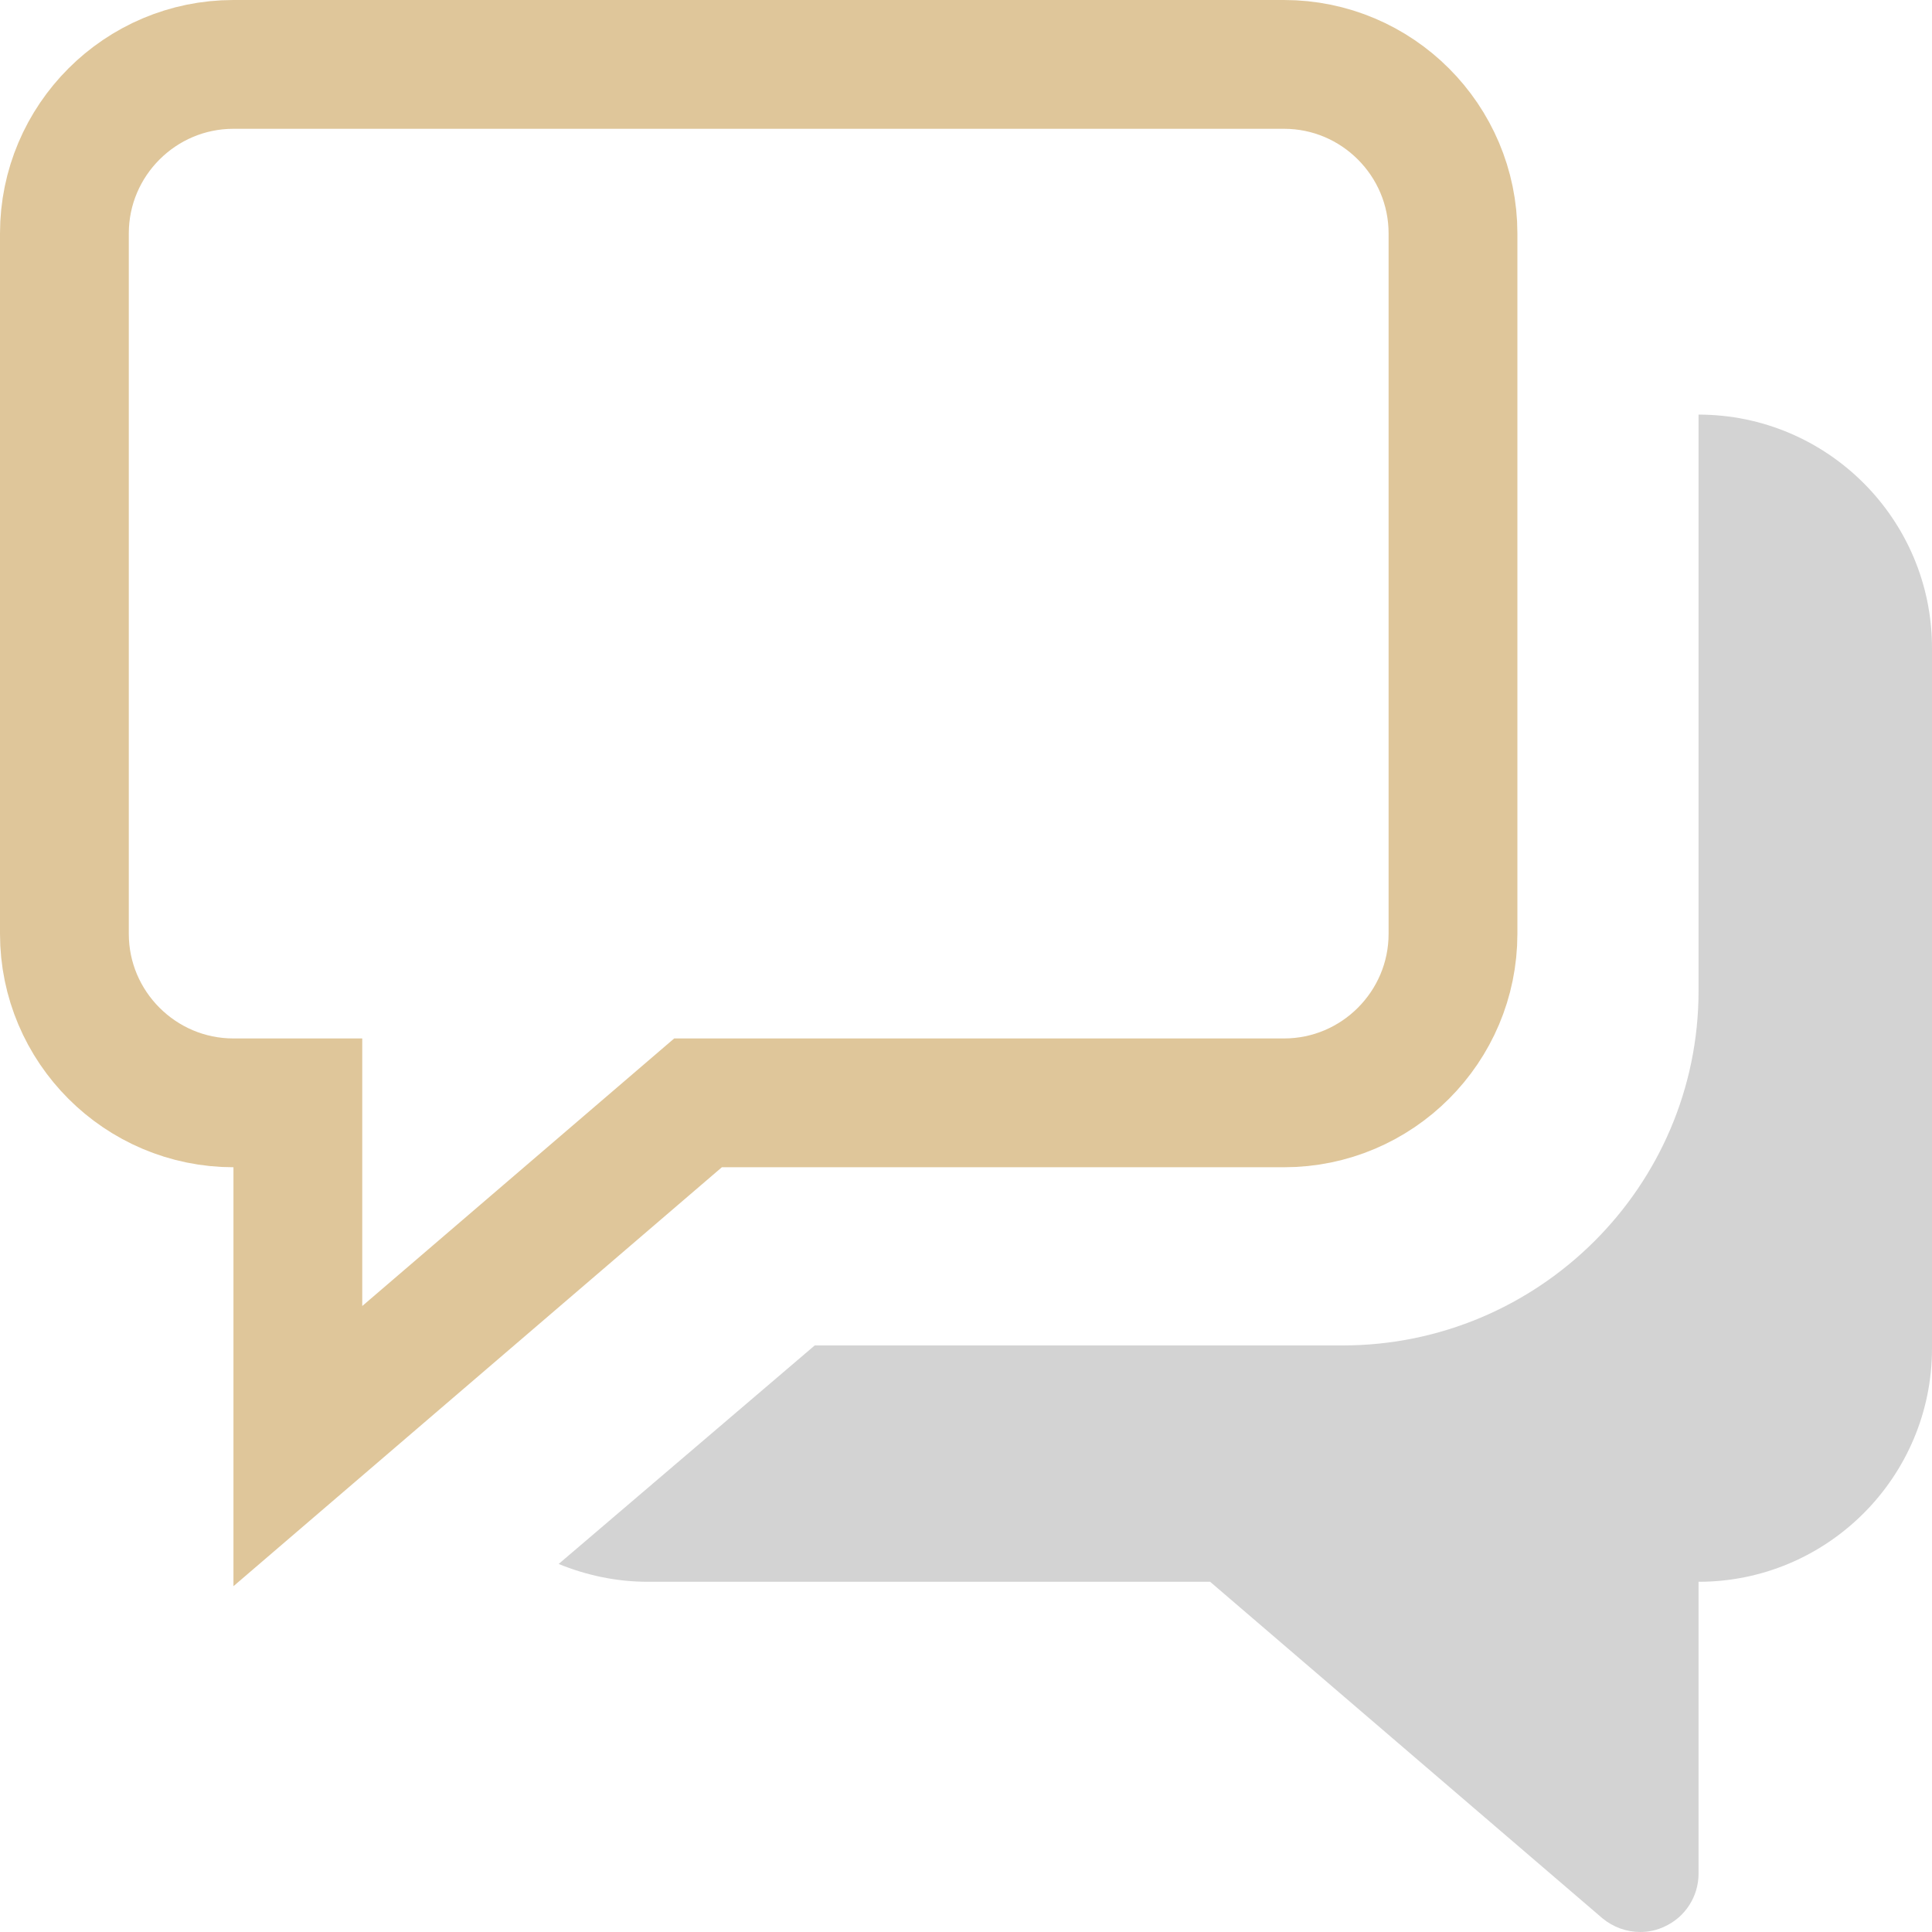
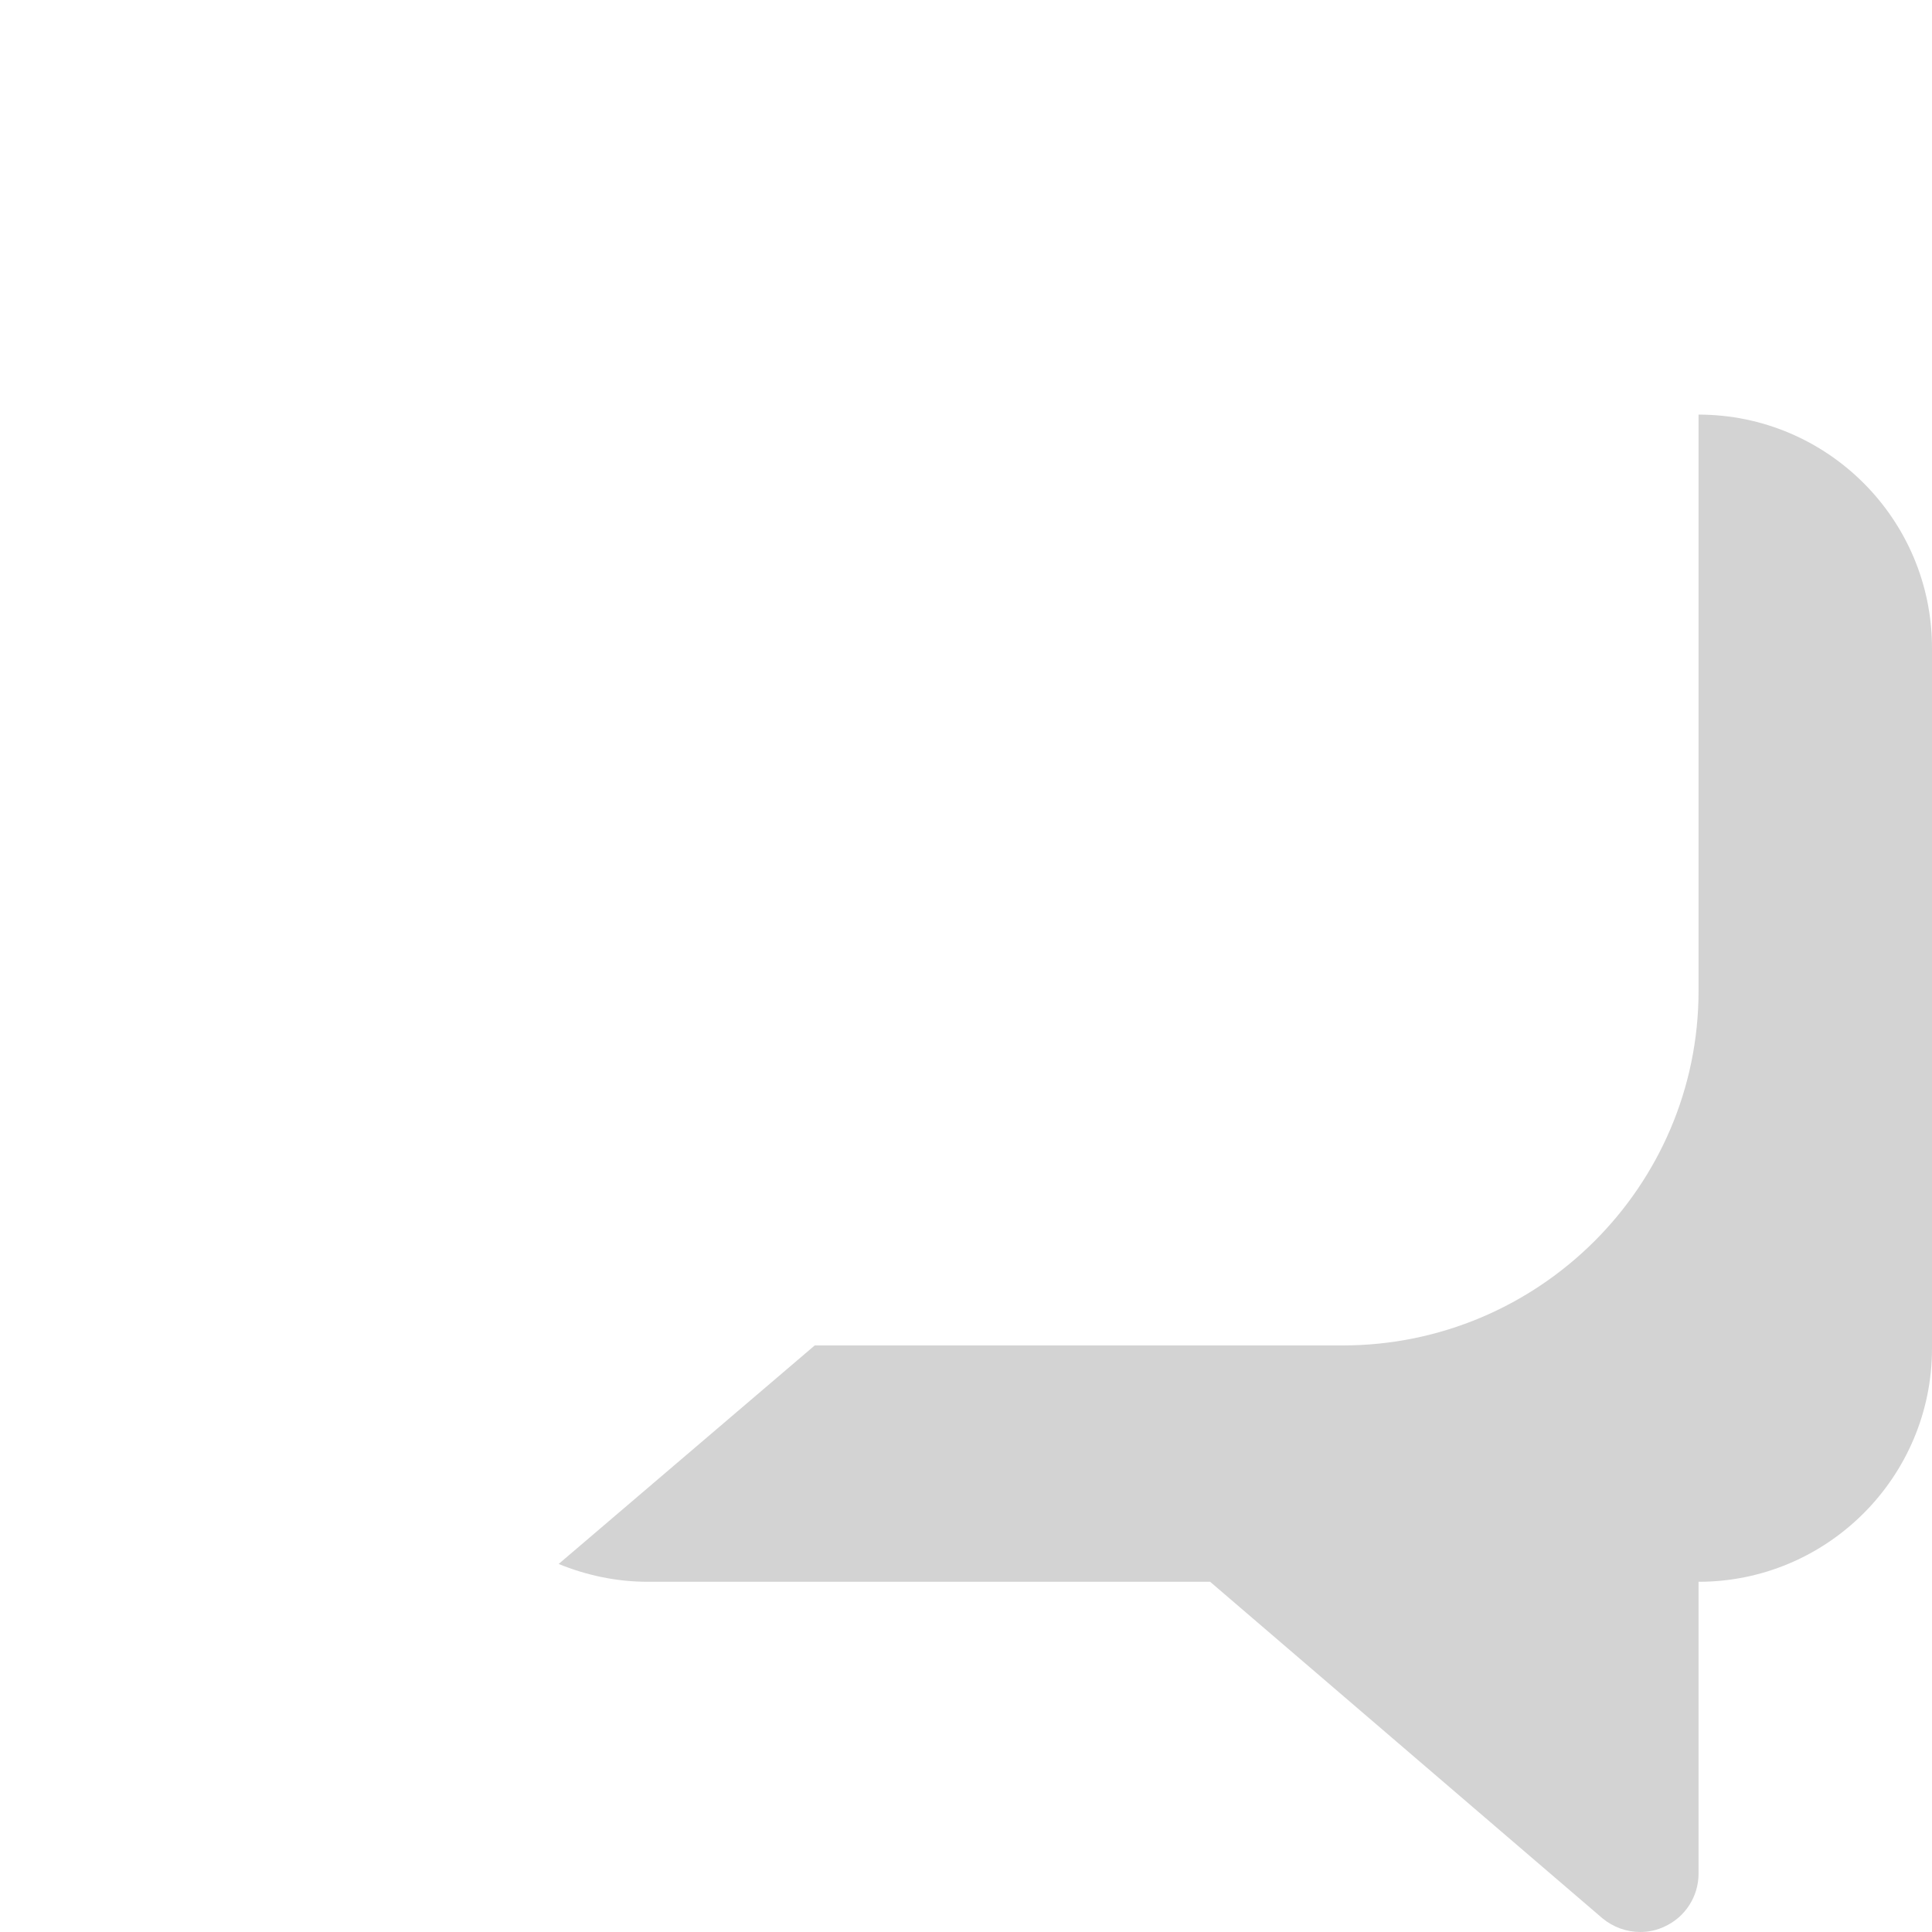
<svg xmlns="http://www.w3.org/2000/svg" width="30" height="30" viewBox="0 0 30 30">
  <g fill="none" fill-rule="evenodd">
    <path fill="#D3D3D3" d="M26.375,6.438 L26.375,15.387 C26.375,18.423 23.894,20.892 20.847,20.892 L12.651,20.892 L8.675,24.285 C9.105,24.461 9.57,24.562 10.062,24.562 L18.791,24.562 L24.88,29.785 C25.05,29.926 25.259,30 25.469,30 C25.599,30 25.729,29.972 25.848,29.915 C26.171,29.768 26.375,29.445 26.375,29.094 L26.375,24.562 C28.374,24.562 30,22.937 30,20.938 L30,10.062 C30,8.063 28.374,6.438 26.375,6.438 Z" />
-     <path stroke="#DFC69A" stroke-width="2" d="M4.625,22.455 L10.839,17.125 L19.938,17.125 C21.385,17.125 22.562,15.947 22.562,14.5 L22.562,3.625 C22.562,2.178 21.385,1 19.938,1 L3.625,1 C2.178,1 1,2.178 1,3.625 L1,14.5 C1,15.947 2.178,17.125 3.625,17.125 L4.625,17.125 L4.625,22.455 Z" />
  </g>
</svg>